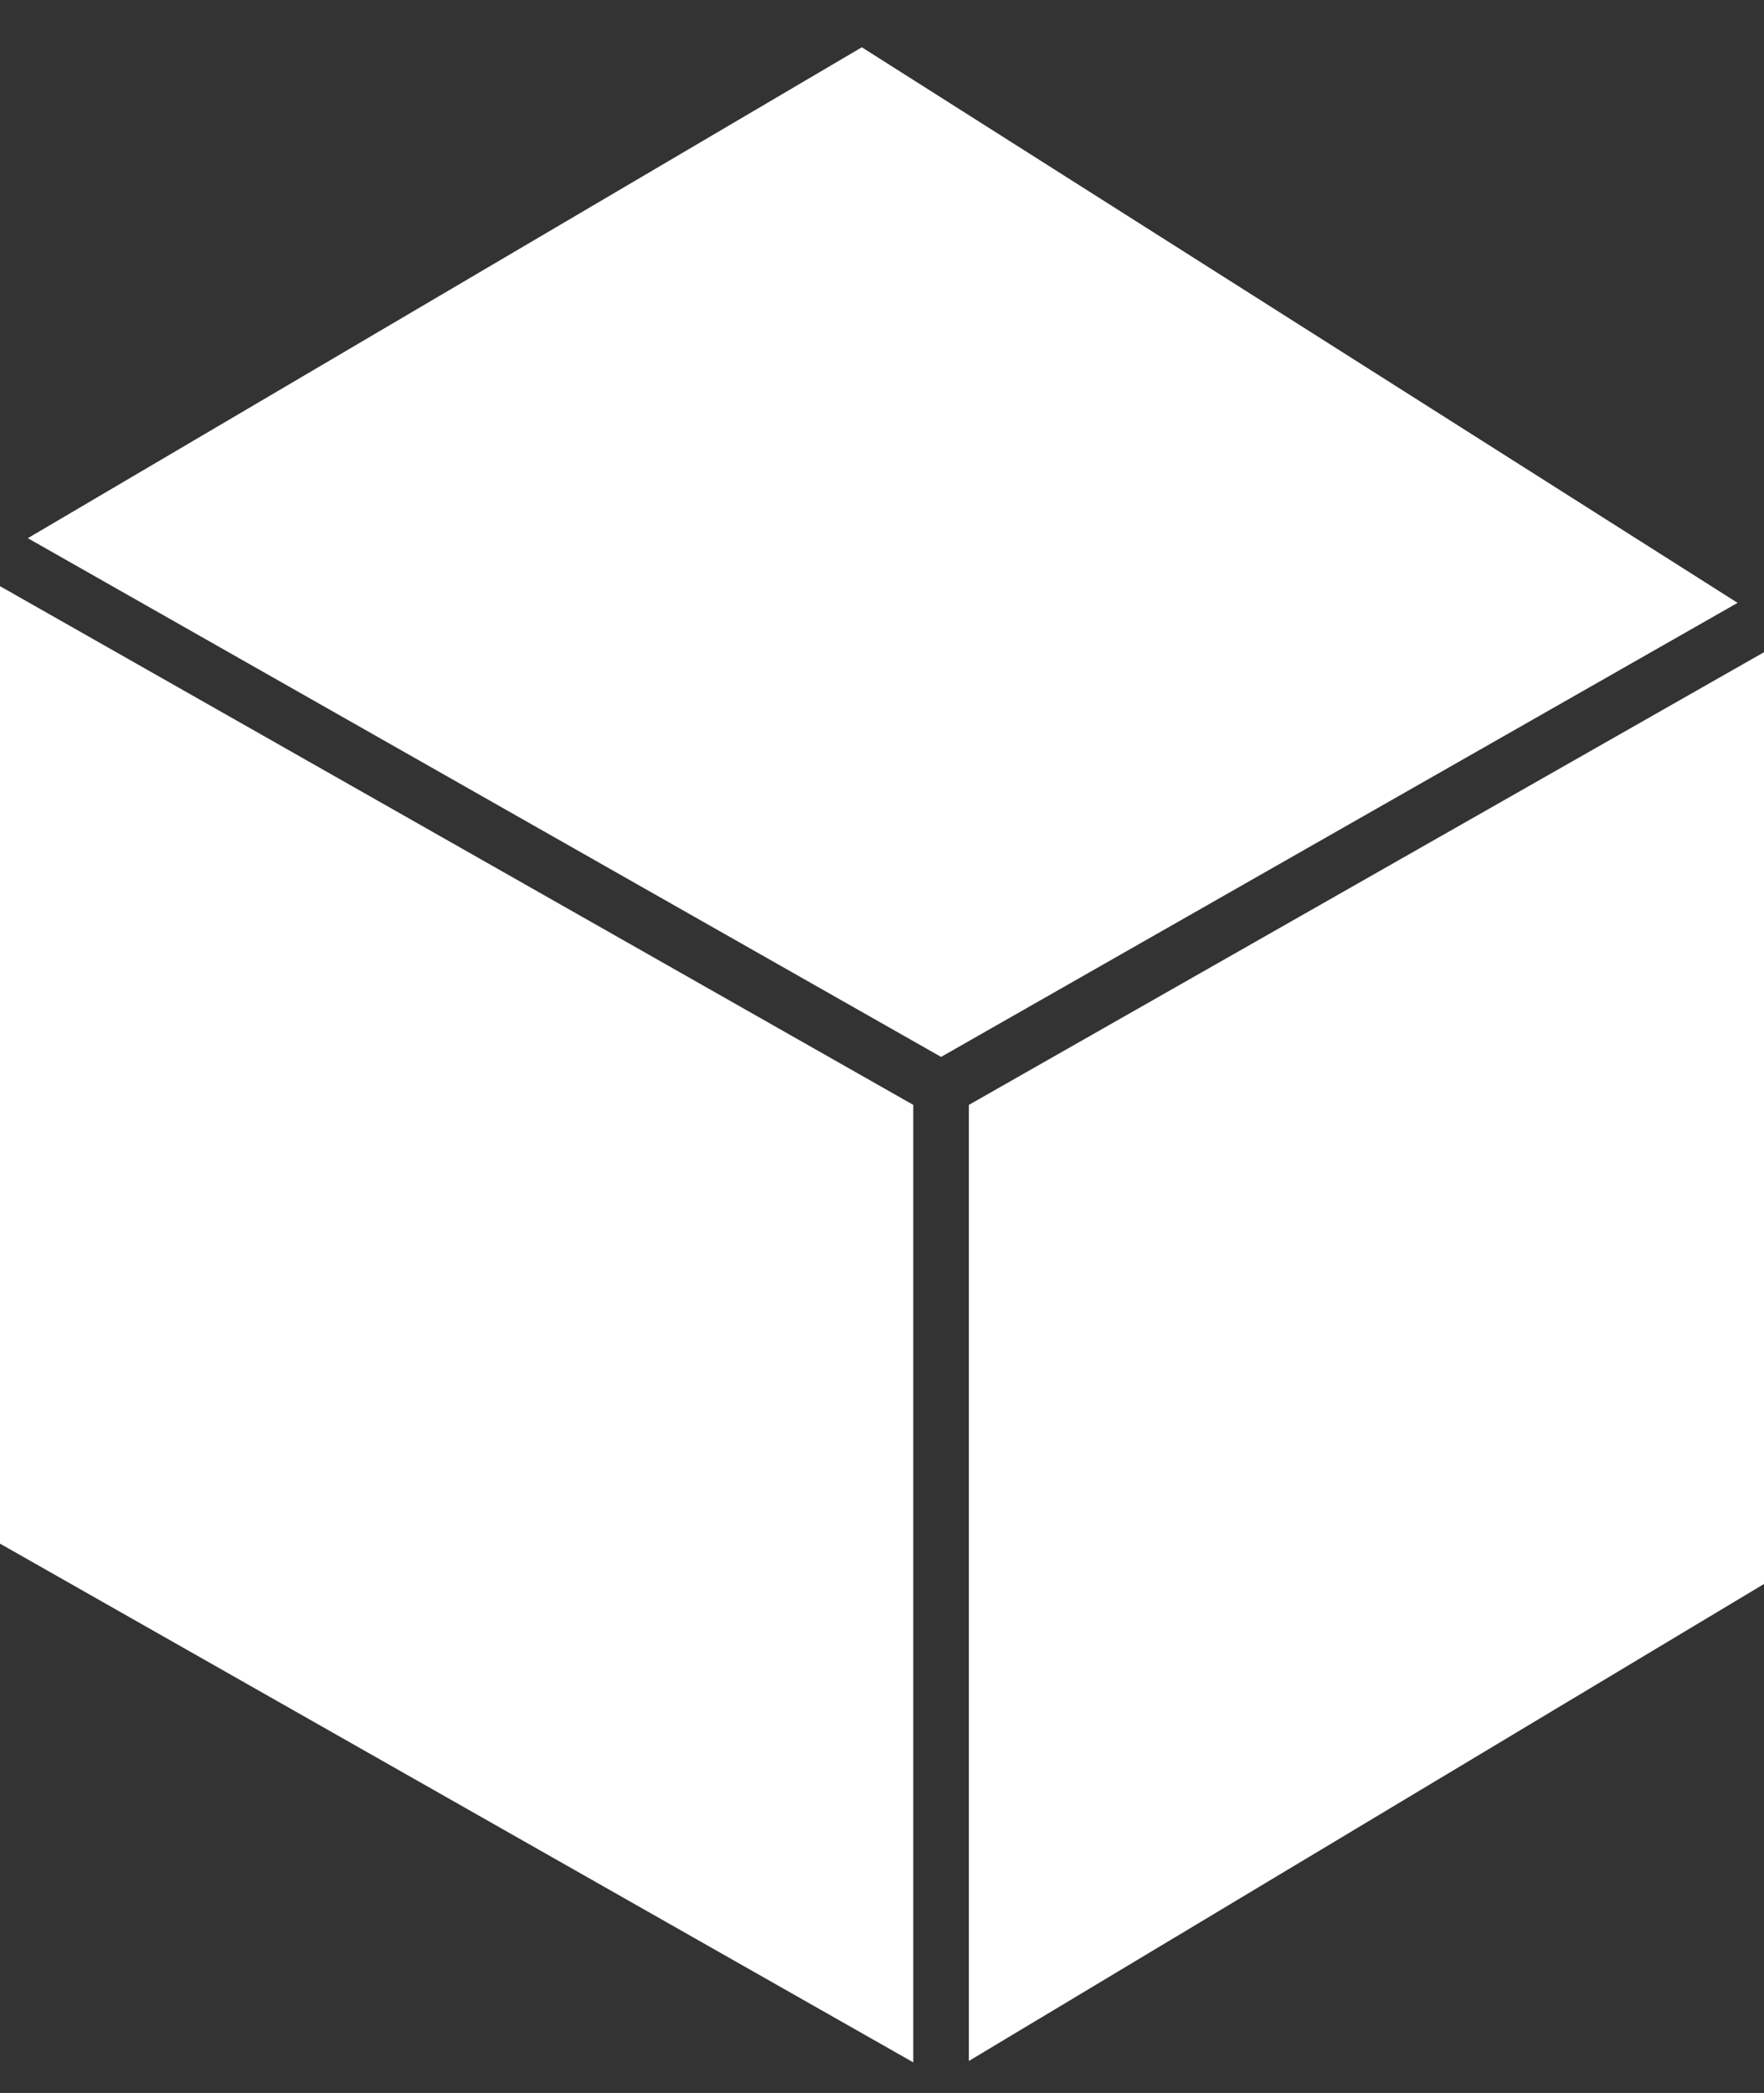
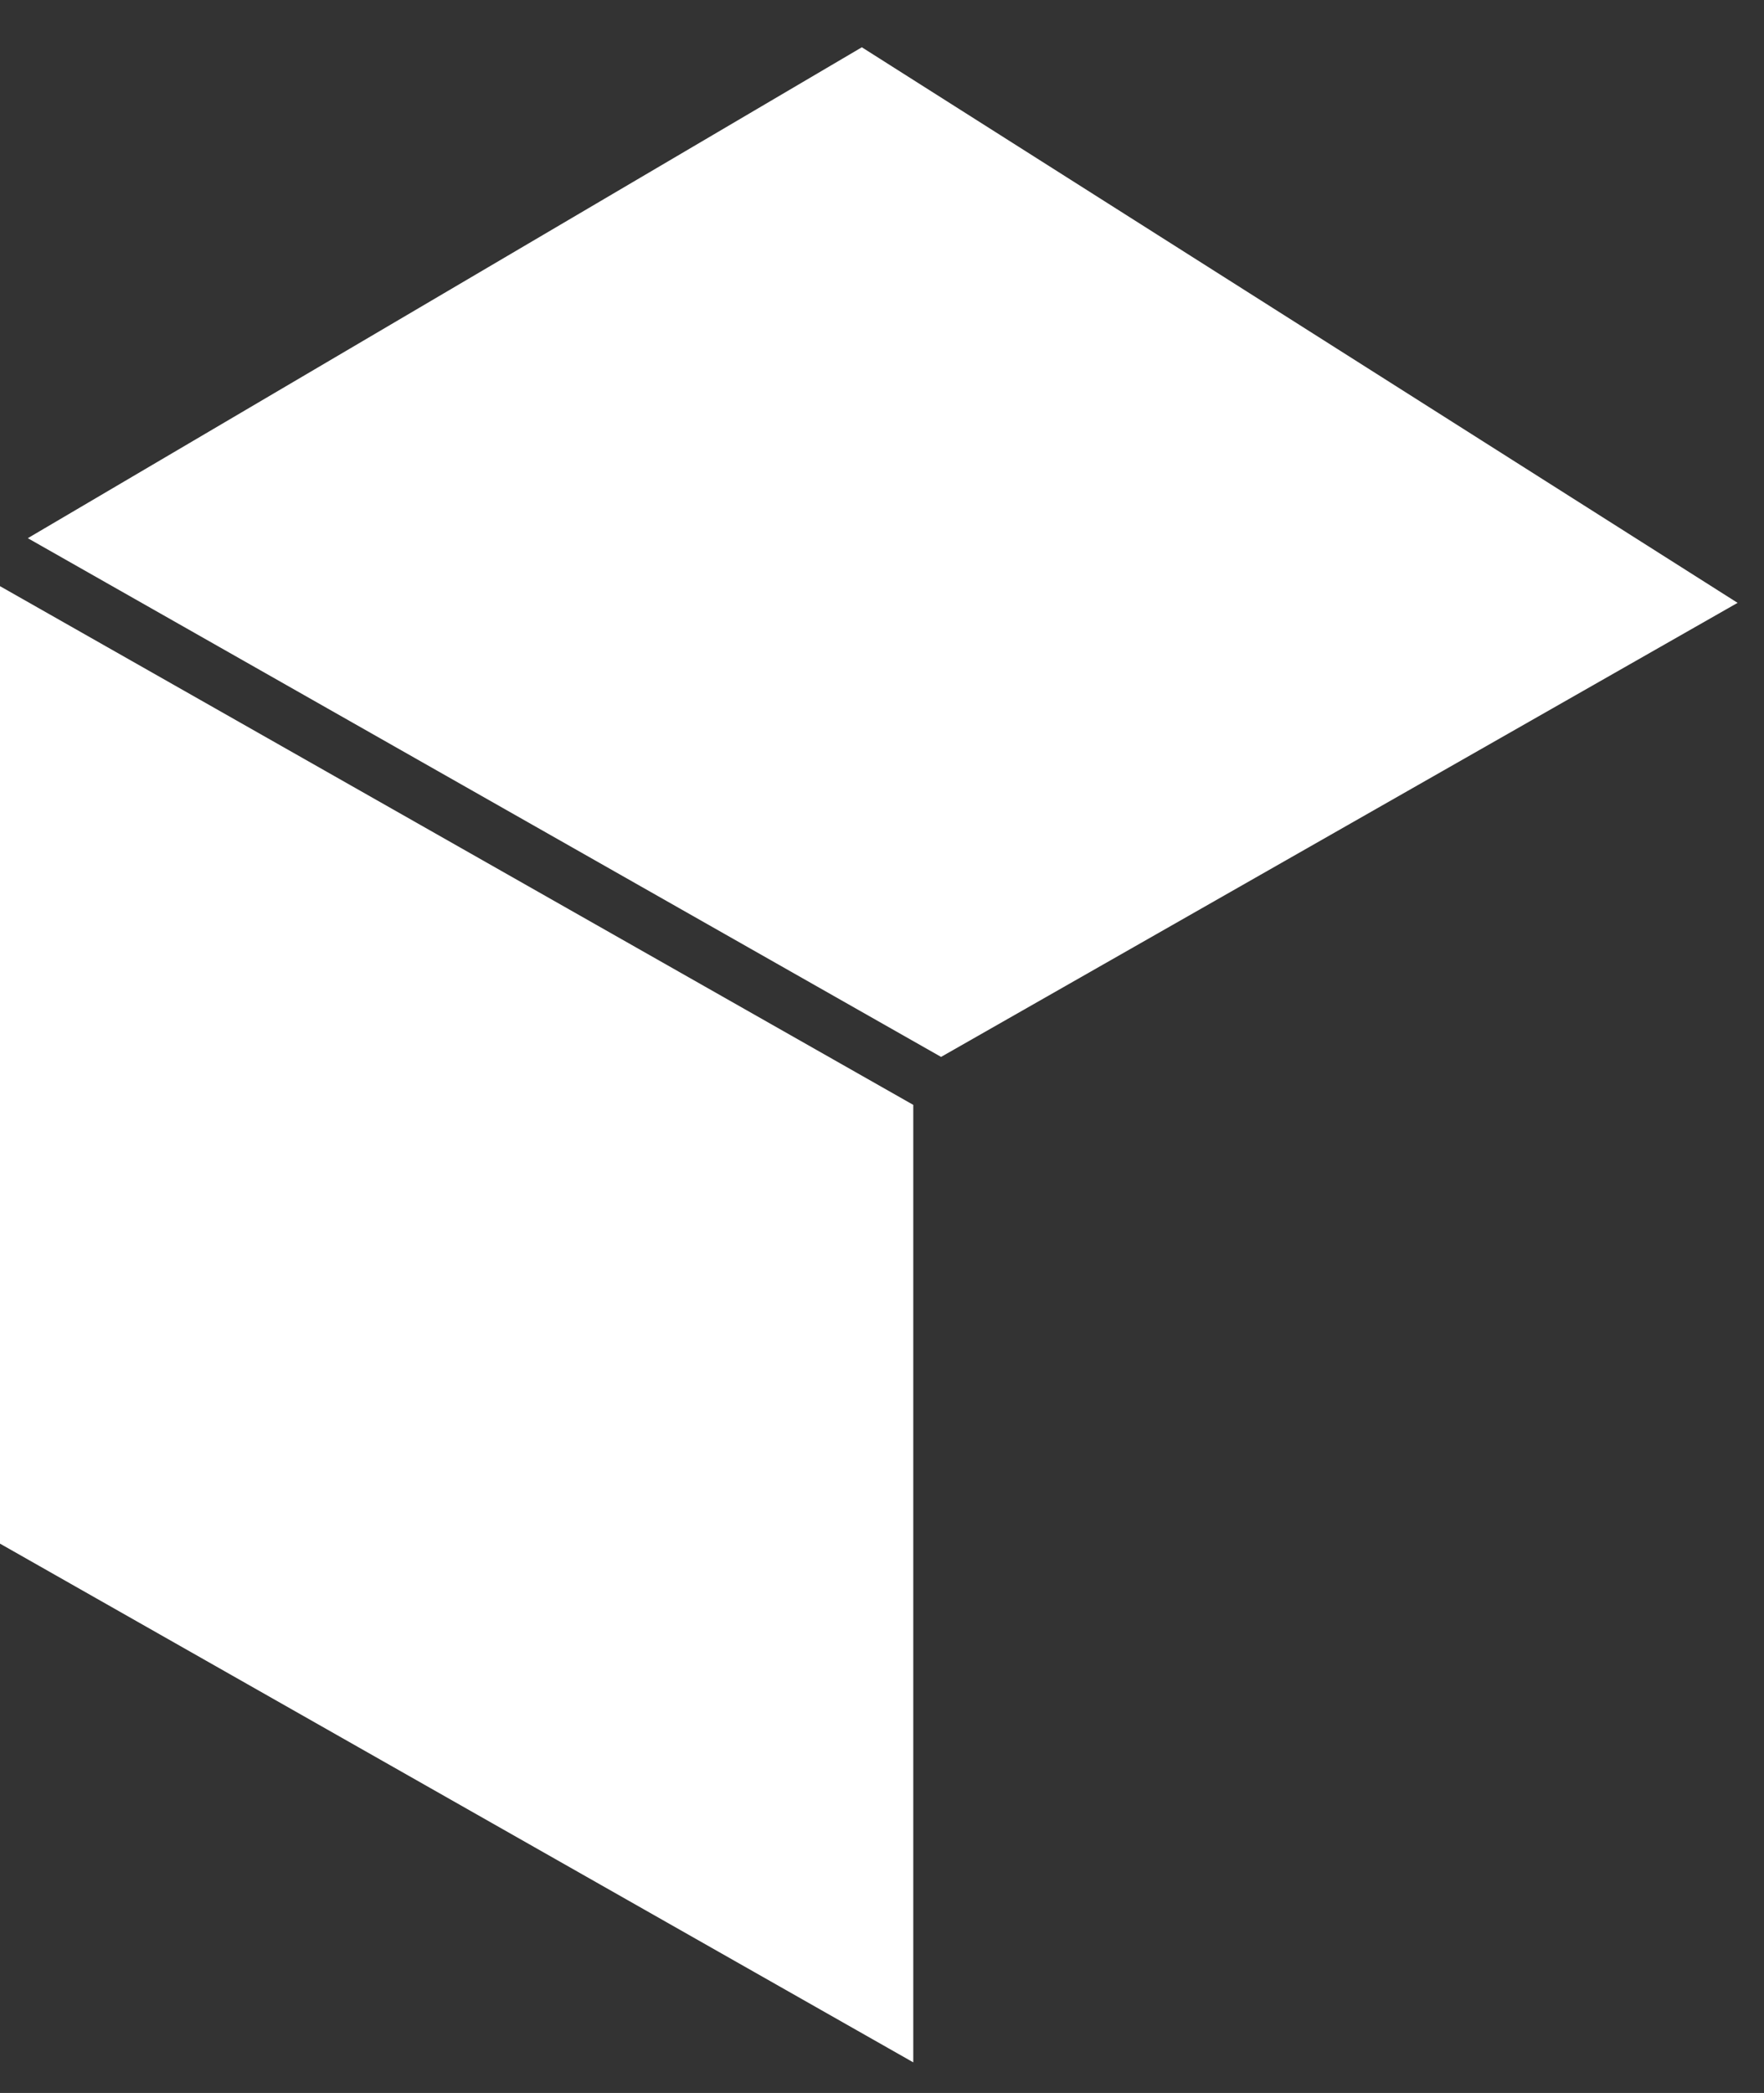
<svg xmlns="http://www.w3.org/2000/svg" version="1.1" id="Layer_1" x="0px" y="0px" viewBox="0 0 253.8 301" style="enable-background:new 0 0 253.8 301;" xml:space="preserve">
  <rect x="0" y="0" width="253.8" height="301" fill="#333333" stroke="none" />
  <style type="text/css">
	.st0{fill:#FFFFFF;}
</style>
  <polygon class="st0" points="131.4,158.9 131.4,296.6 0,222 0,84.3 " />
-   <polygon class="st0" points="253.8,93.8 253.8,227.8 139.4,296.4 139.4,158.9 " />
  <polygon class="st0" points="250,86.7 135.4,152 135.4,152 4,77.4 124,6.8 " />
</svg>